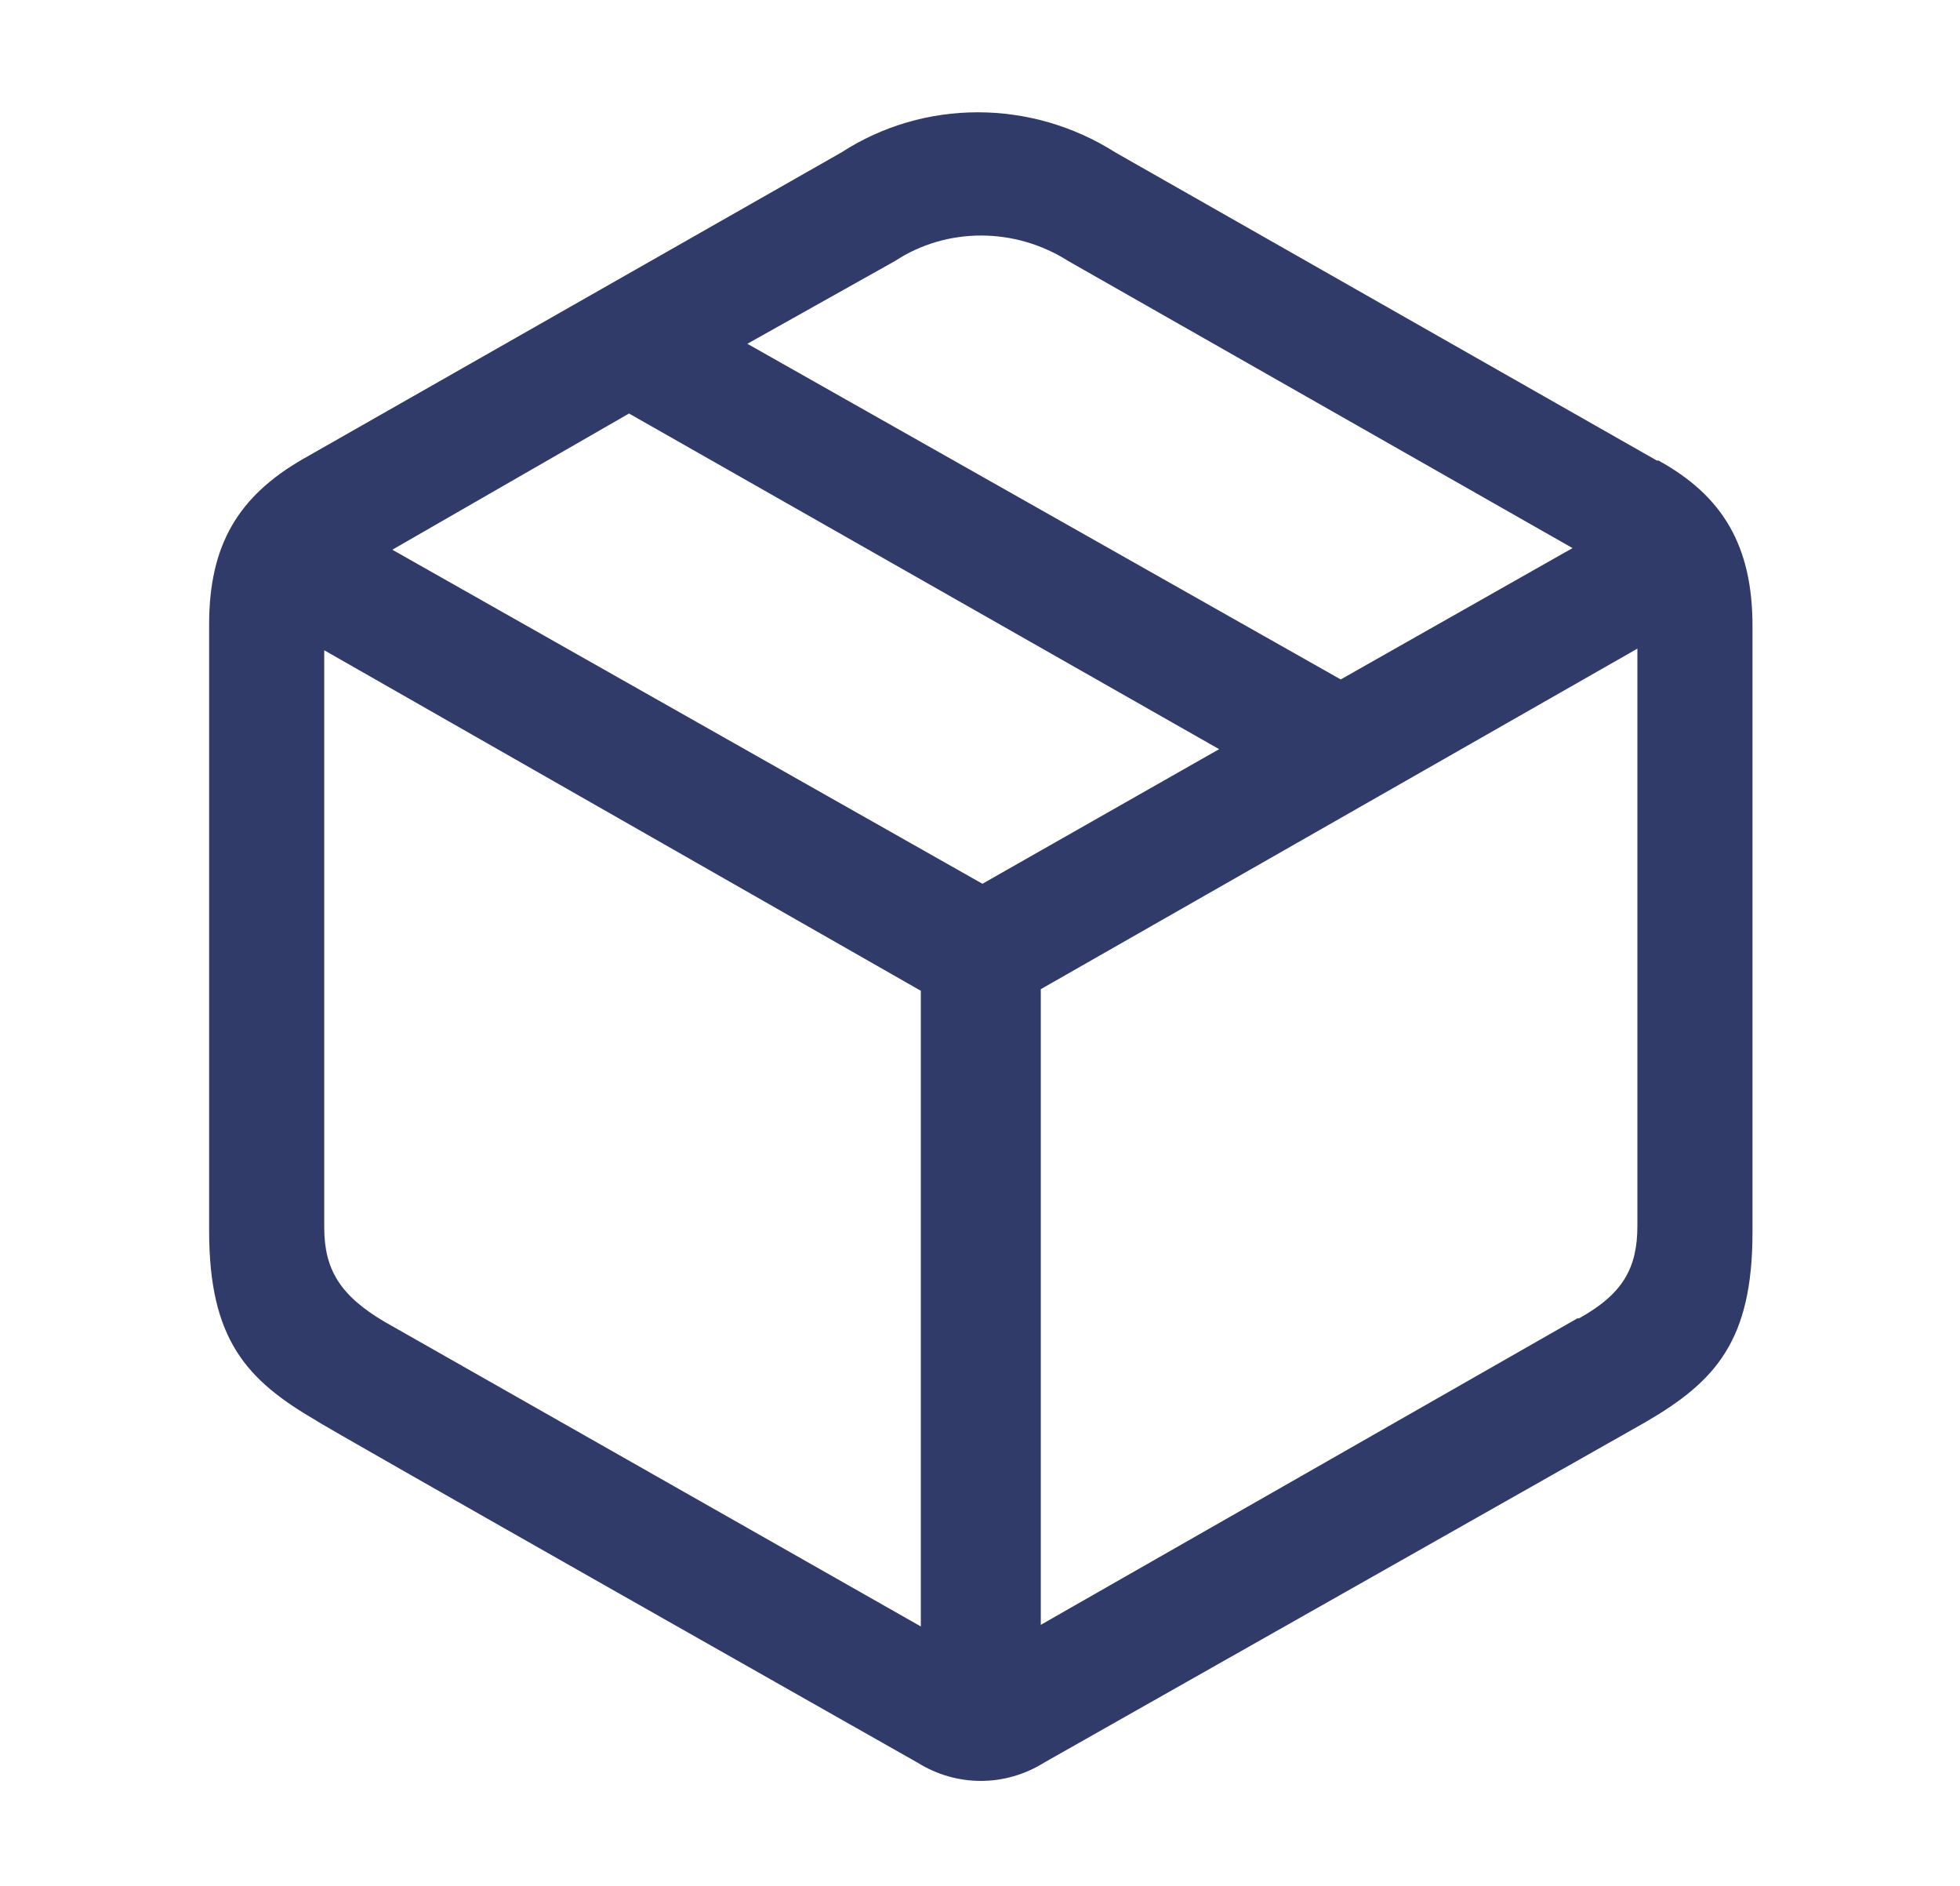
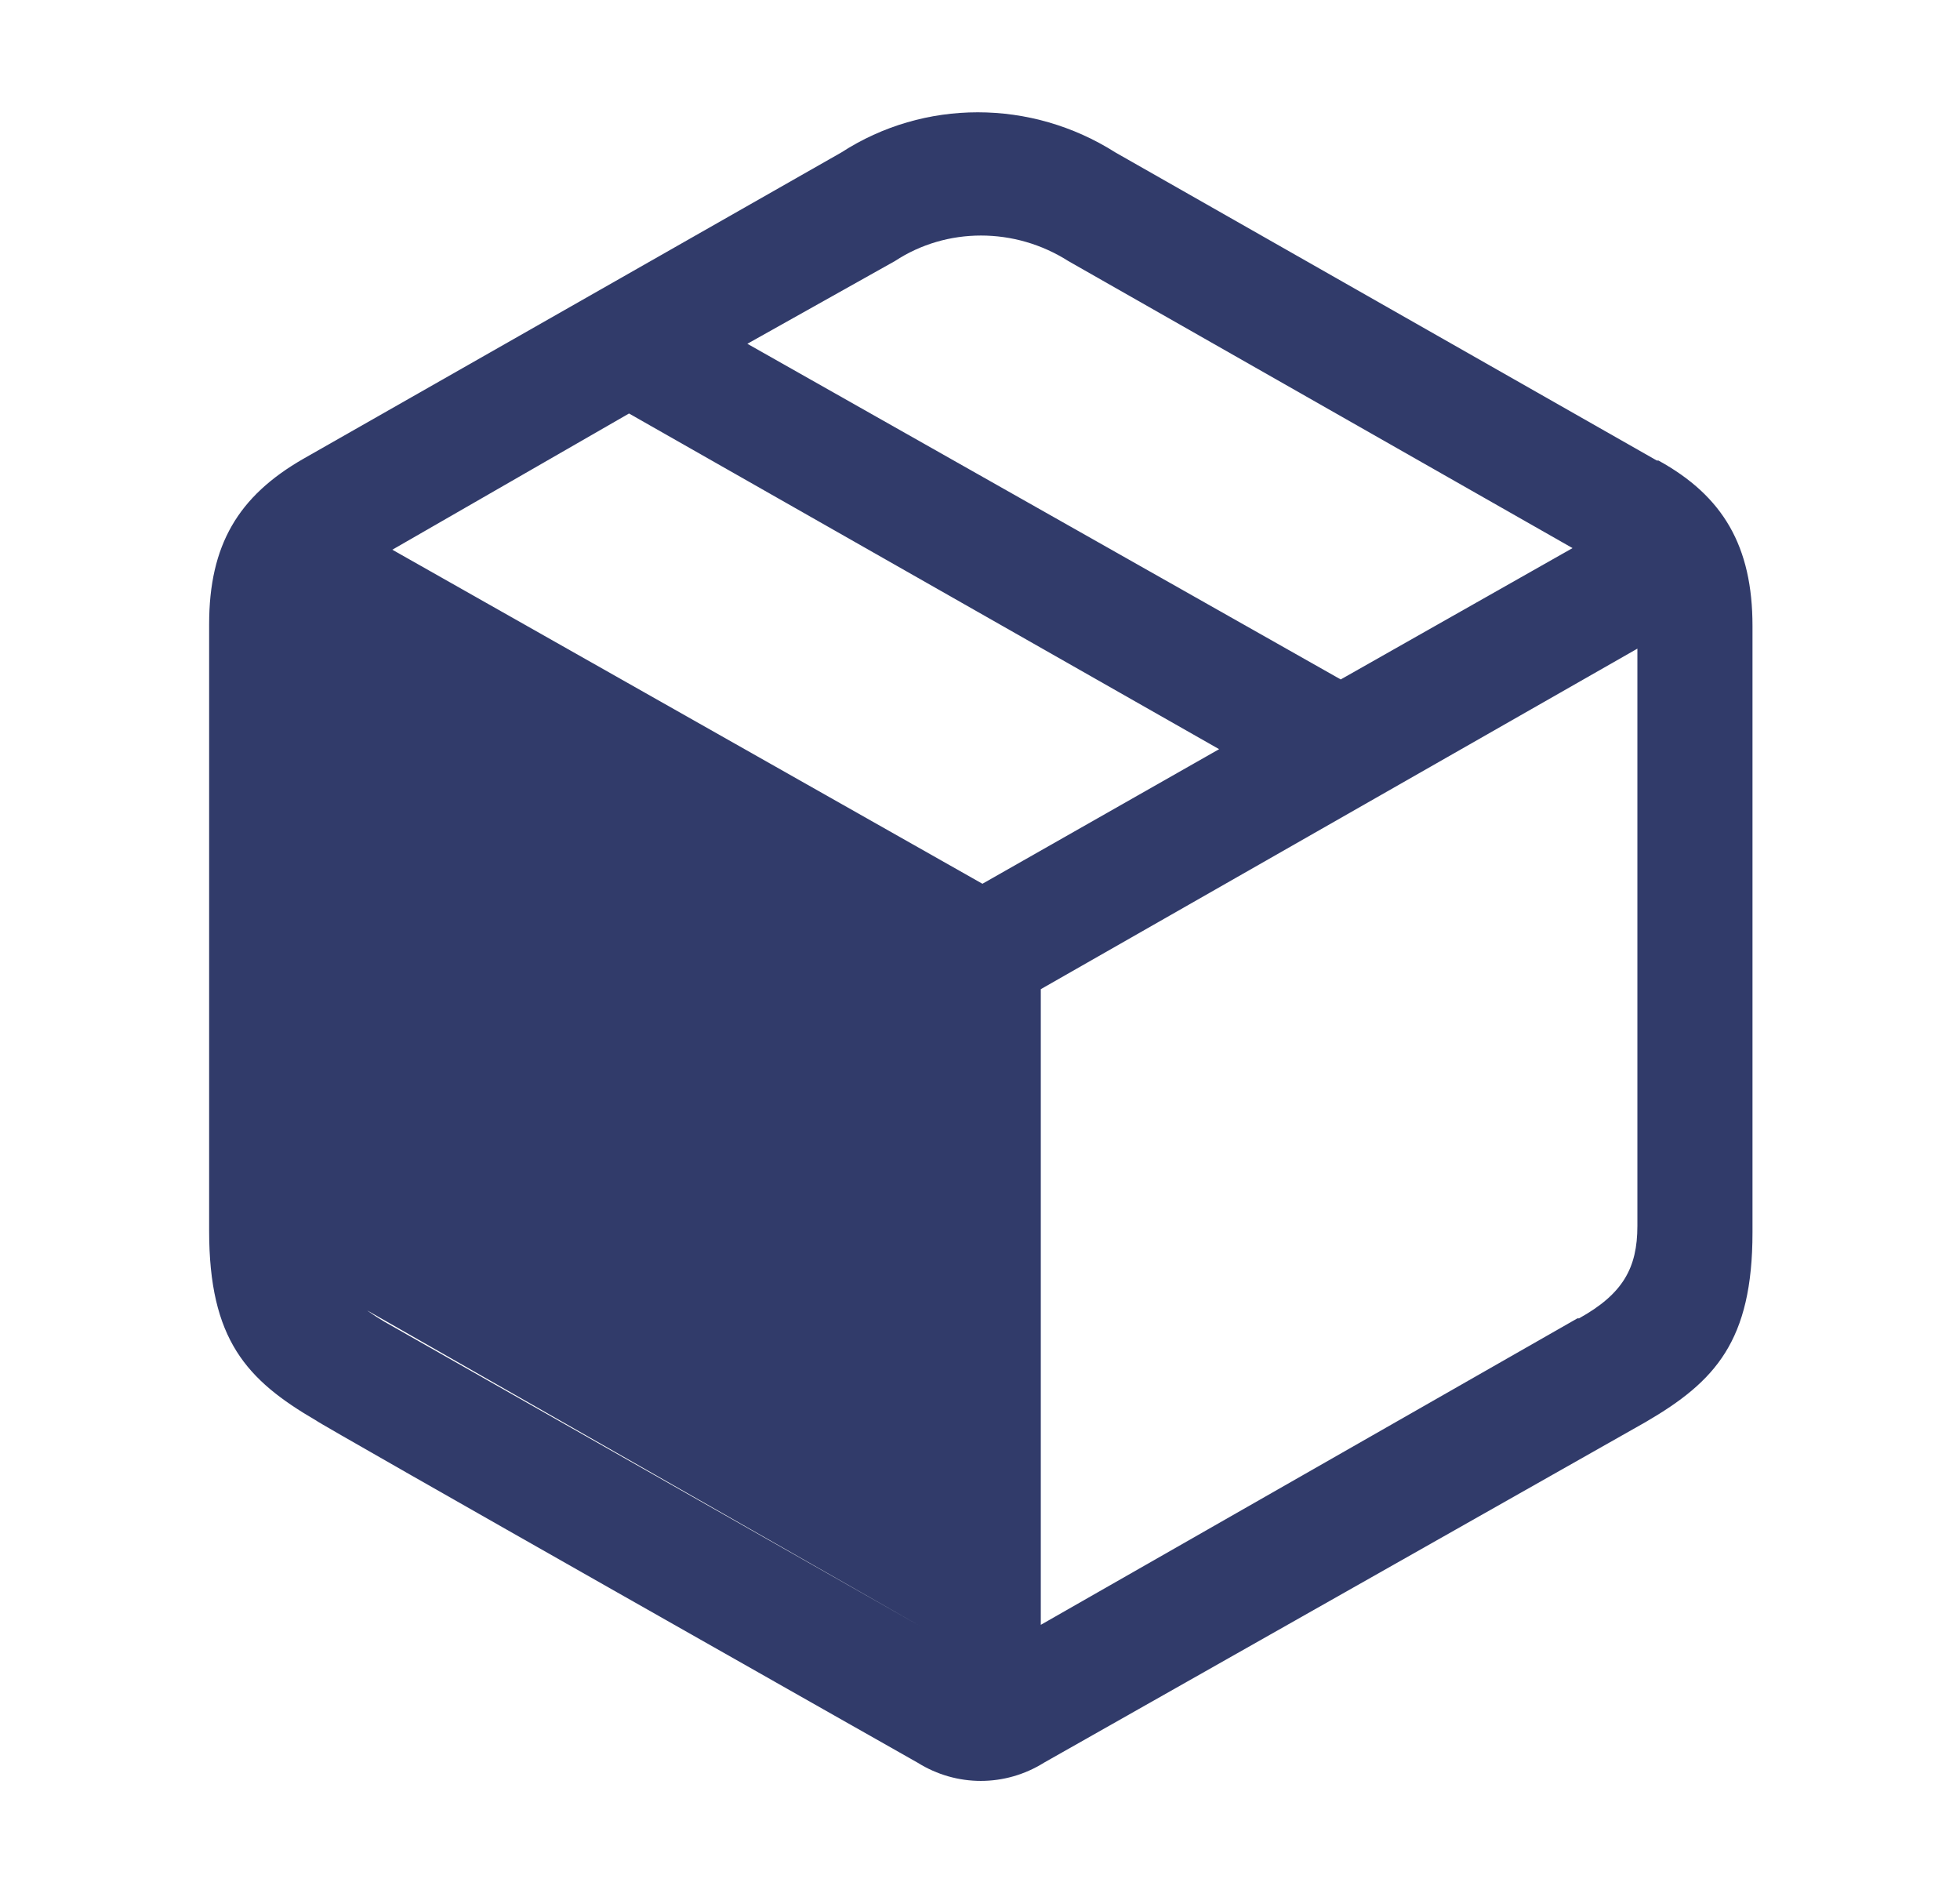
<svg xmlns="http://www.w3.org/2000/svg" id="Layer_1" data-name="Layer 1" version="1.1" viewBox="0 0 120.9 116.3">
  <defs>
    <style>
      .cls-1 {
        fill: #313b6a;
        stroke-width: 0px;
      }
    </style>
  </defs>
-   <path class="cls-1" d="M102.2,28.4l-33.4-19c-5.2-3.3-11.8-3.3-16.9,0L18.7,28.3c-4,2.3-5.8,5.3-5.8,10.2v37.4c0,6.7,2.3,9.2,6.6,11.7h0c0,.1,37.1,21.1,37.1,21.1,2.4,1.5,5.4,1.5,7.8,0l37.1-21c4.3-2.5,6.6-5,6.6-11.7v-37.4c0-4.9-1.8-8-5.8-10.2ZM55.2,16.1c3.2-2.1,7.4-2.1,10.7,0l31.1,17.7-14.3,8.1-36.6-20.7,9.1-5.1ZM56.8,100.3l-33.1-18.8h0c-2.7-1.6-3.7-3.2-3.7-5.8v-35.6l36.8,21v39.2ZM24.2,33.9l14.6-8.4,36.4,20.7-14.6,8.3-36.4-20.6ZM101,75.6c0,2.6-.9,4.2-3.6,5.7h-.1c0,0-33.1,18.9-33.1,18.9v-39.2l36.8-21v35.6Z" />
+   <path class="cls-1" d="M102.2,28.4l-33.4-19c-5.2-3.3-11.8-3.3-16.9,0L18.7,28.3c-4,2.3-5.8,5.3-5.8,10.2v37.4c0,6.7,2.3,9.2,6.6,11.7h0c0,.1,37.1,21.1,37.1,21.1,2.4,1.5,5.4,1.5,7.8,0l37.1-21c4.3-2.5,6.6-5,6.6-11.7v-37.4c0-4.9-1.8-8-5.8-10.2ZM55.2,16.1c3.2-2.1,7.4-2.1,10.7,0l31.1,17.7-14.3,8.1-36.6-20.7,9.1-5.1ZM56.8,100.3l-33.1-18.8h0c-2.7-1.6-3.7-3.2-3.7-5.8v-35.6v39.2ZM24.2,33.9l14.6-8.4,36.4,20.7-14.6,8.3-36.4-20.6ZM101,75.6c0,2.6-.9,4.2-3.6,5.7h-.1c0,0-33.1,18.9-33.1,18.9v-39.2l36.8-21v35.6Z" />
</svg>